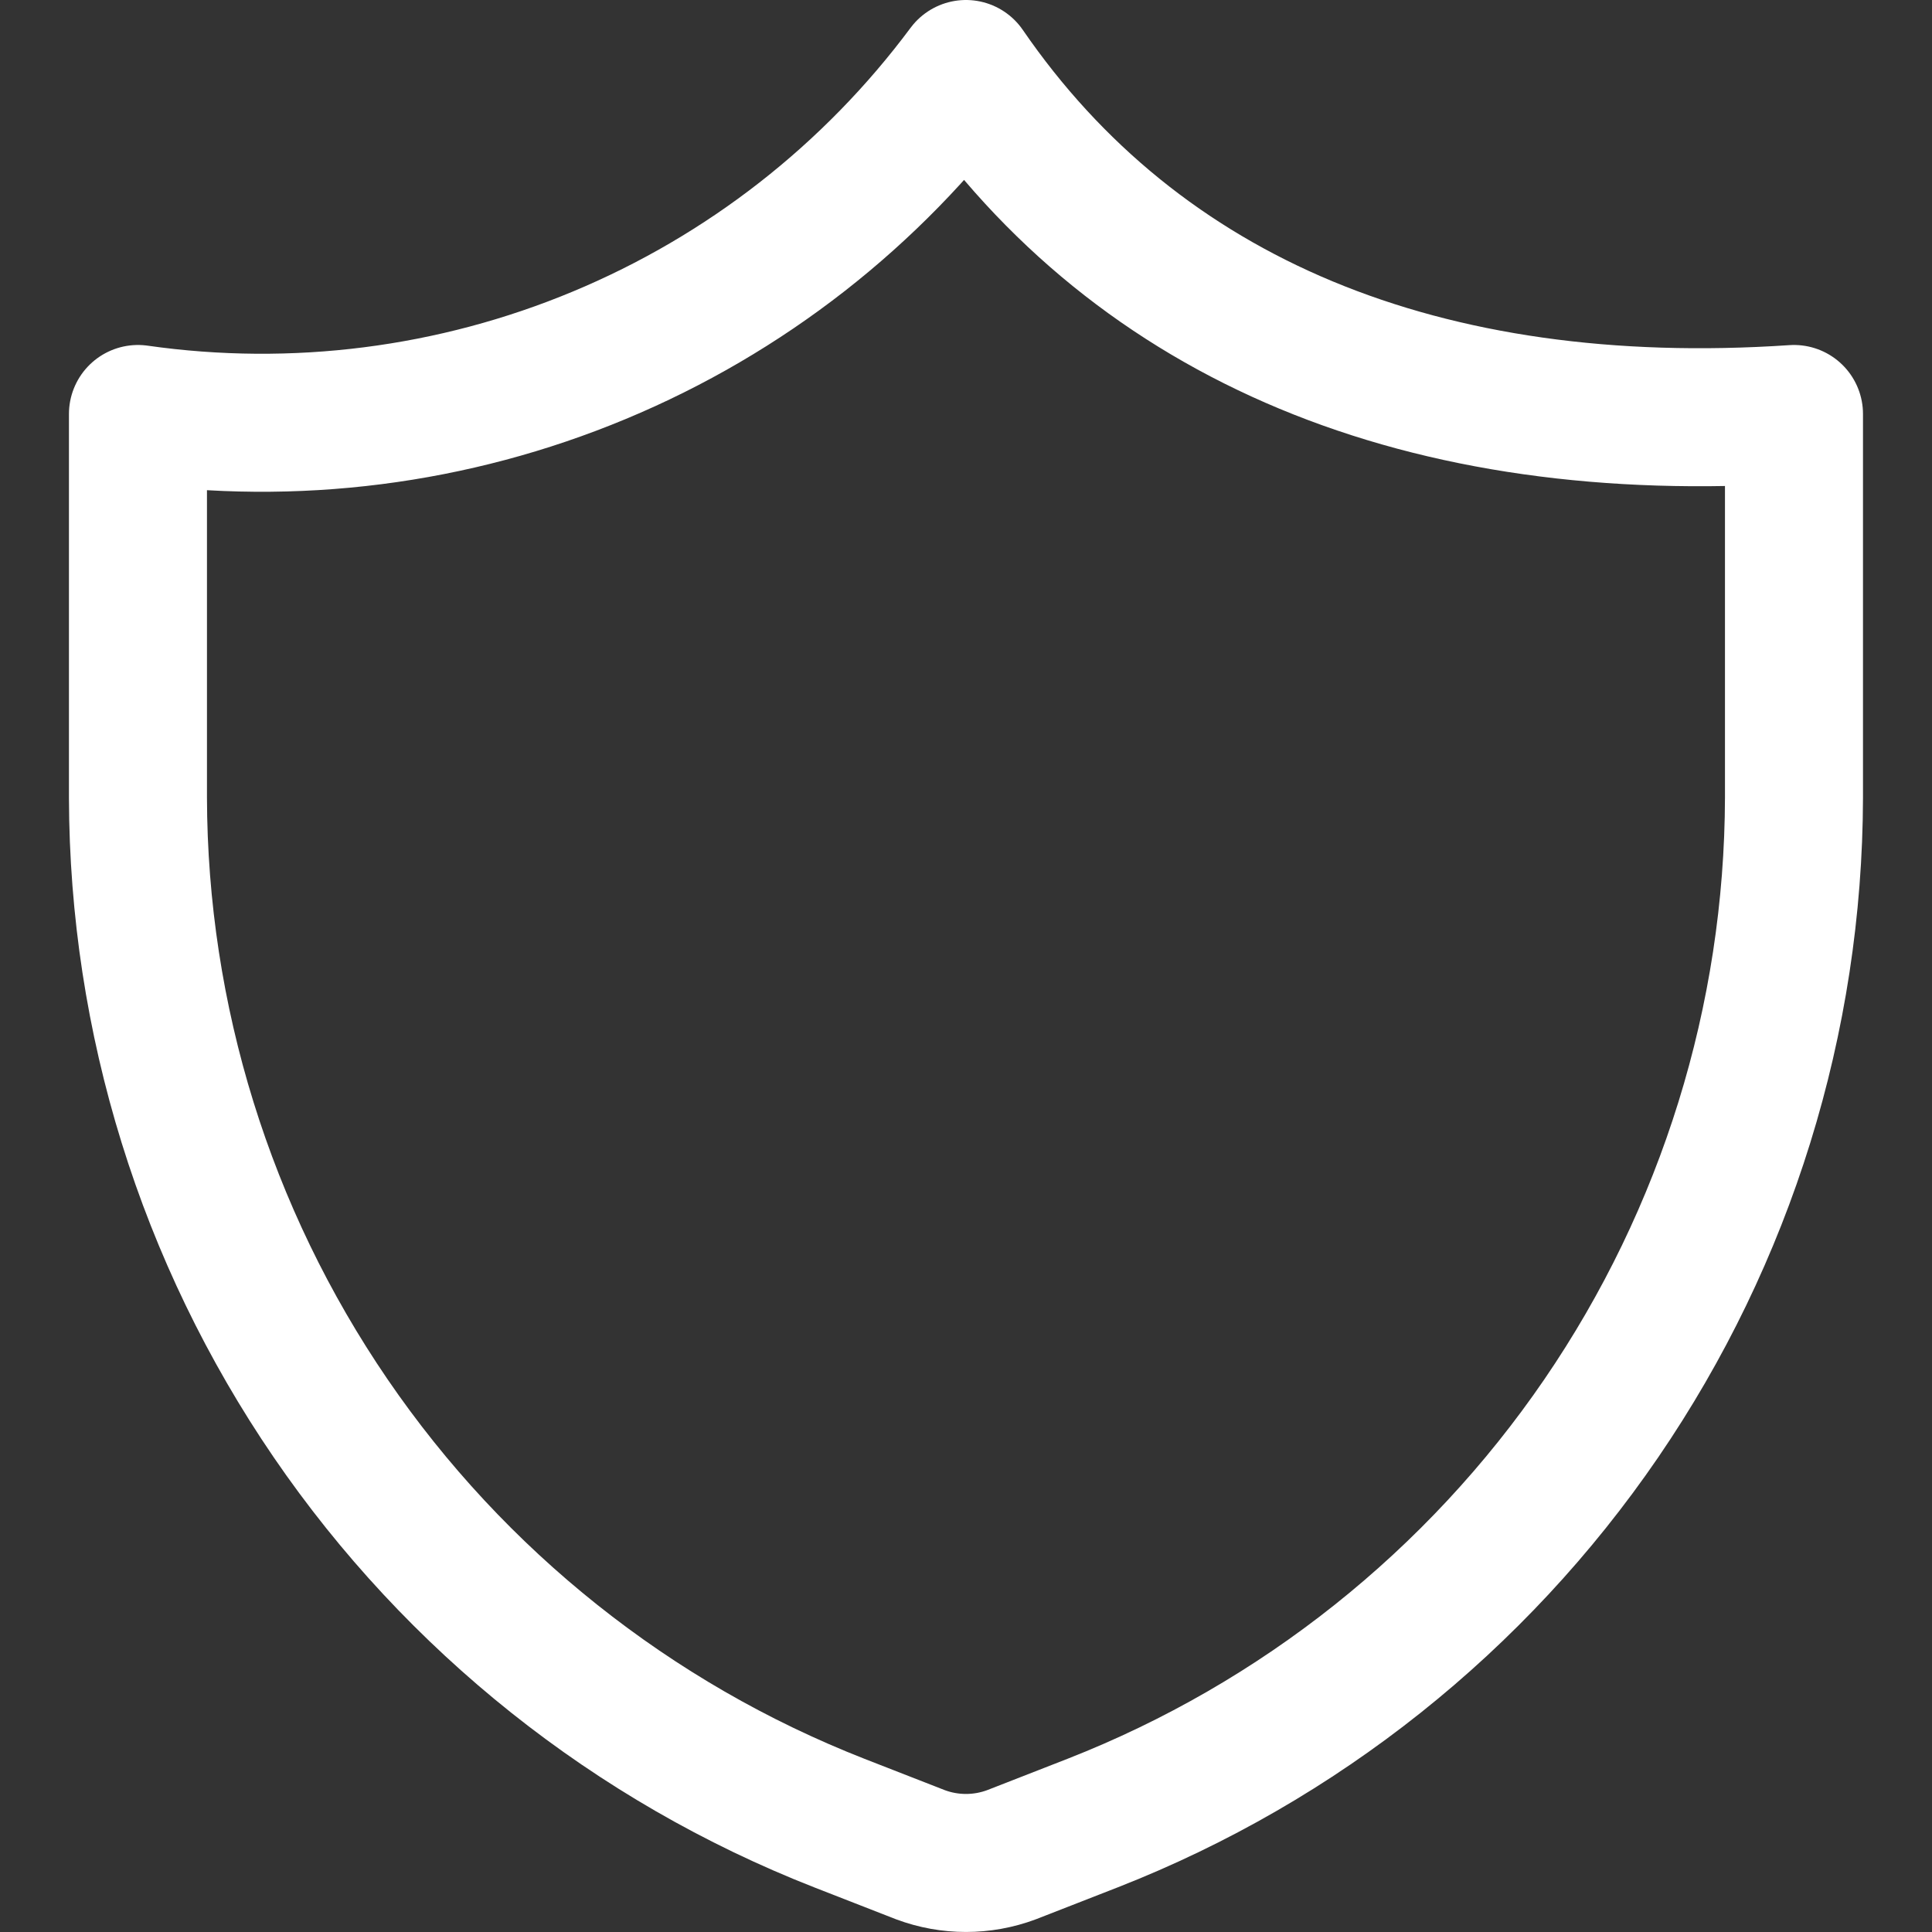
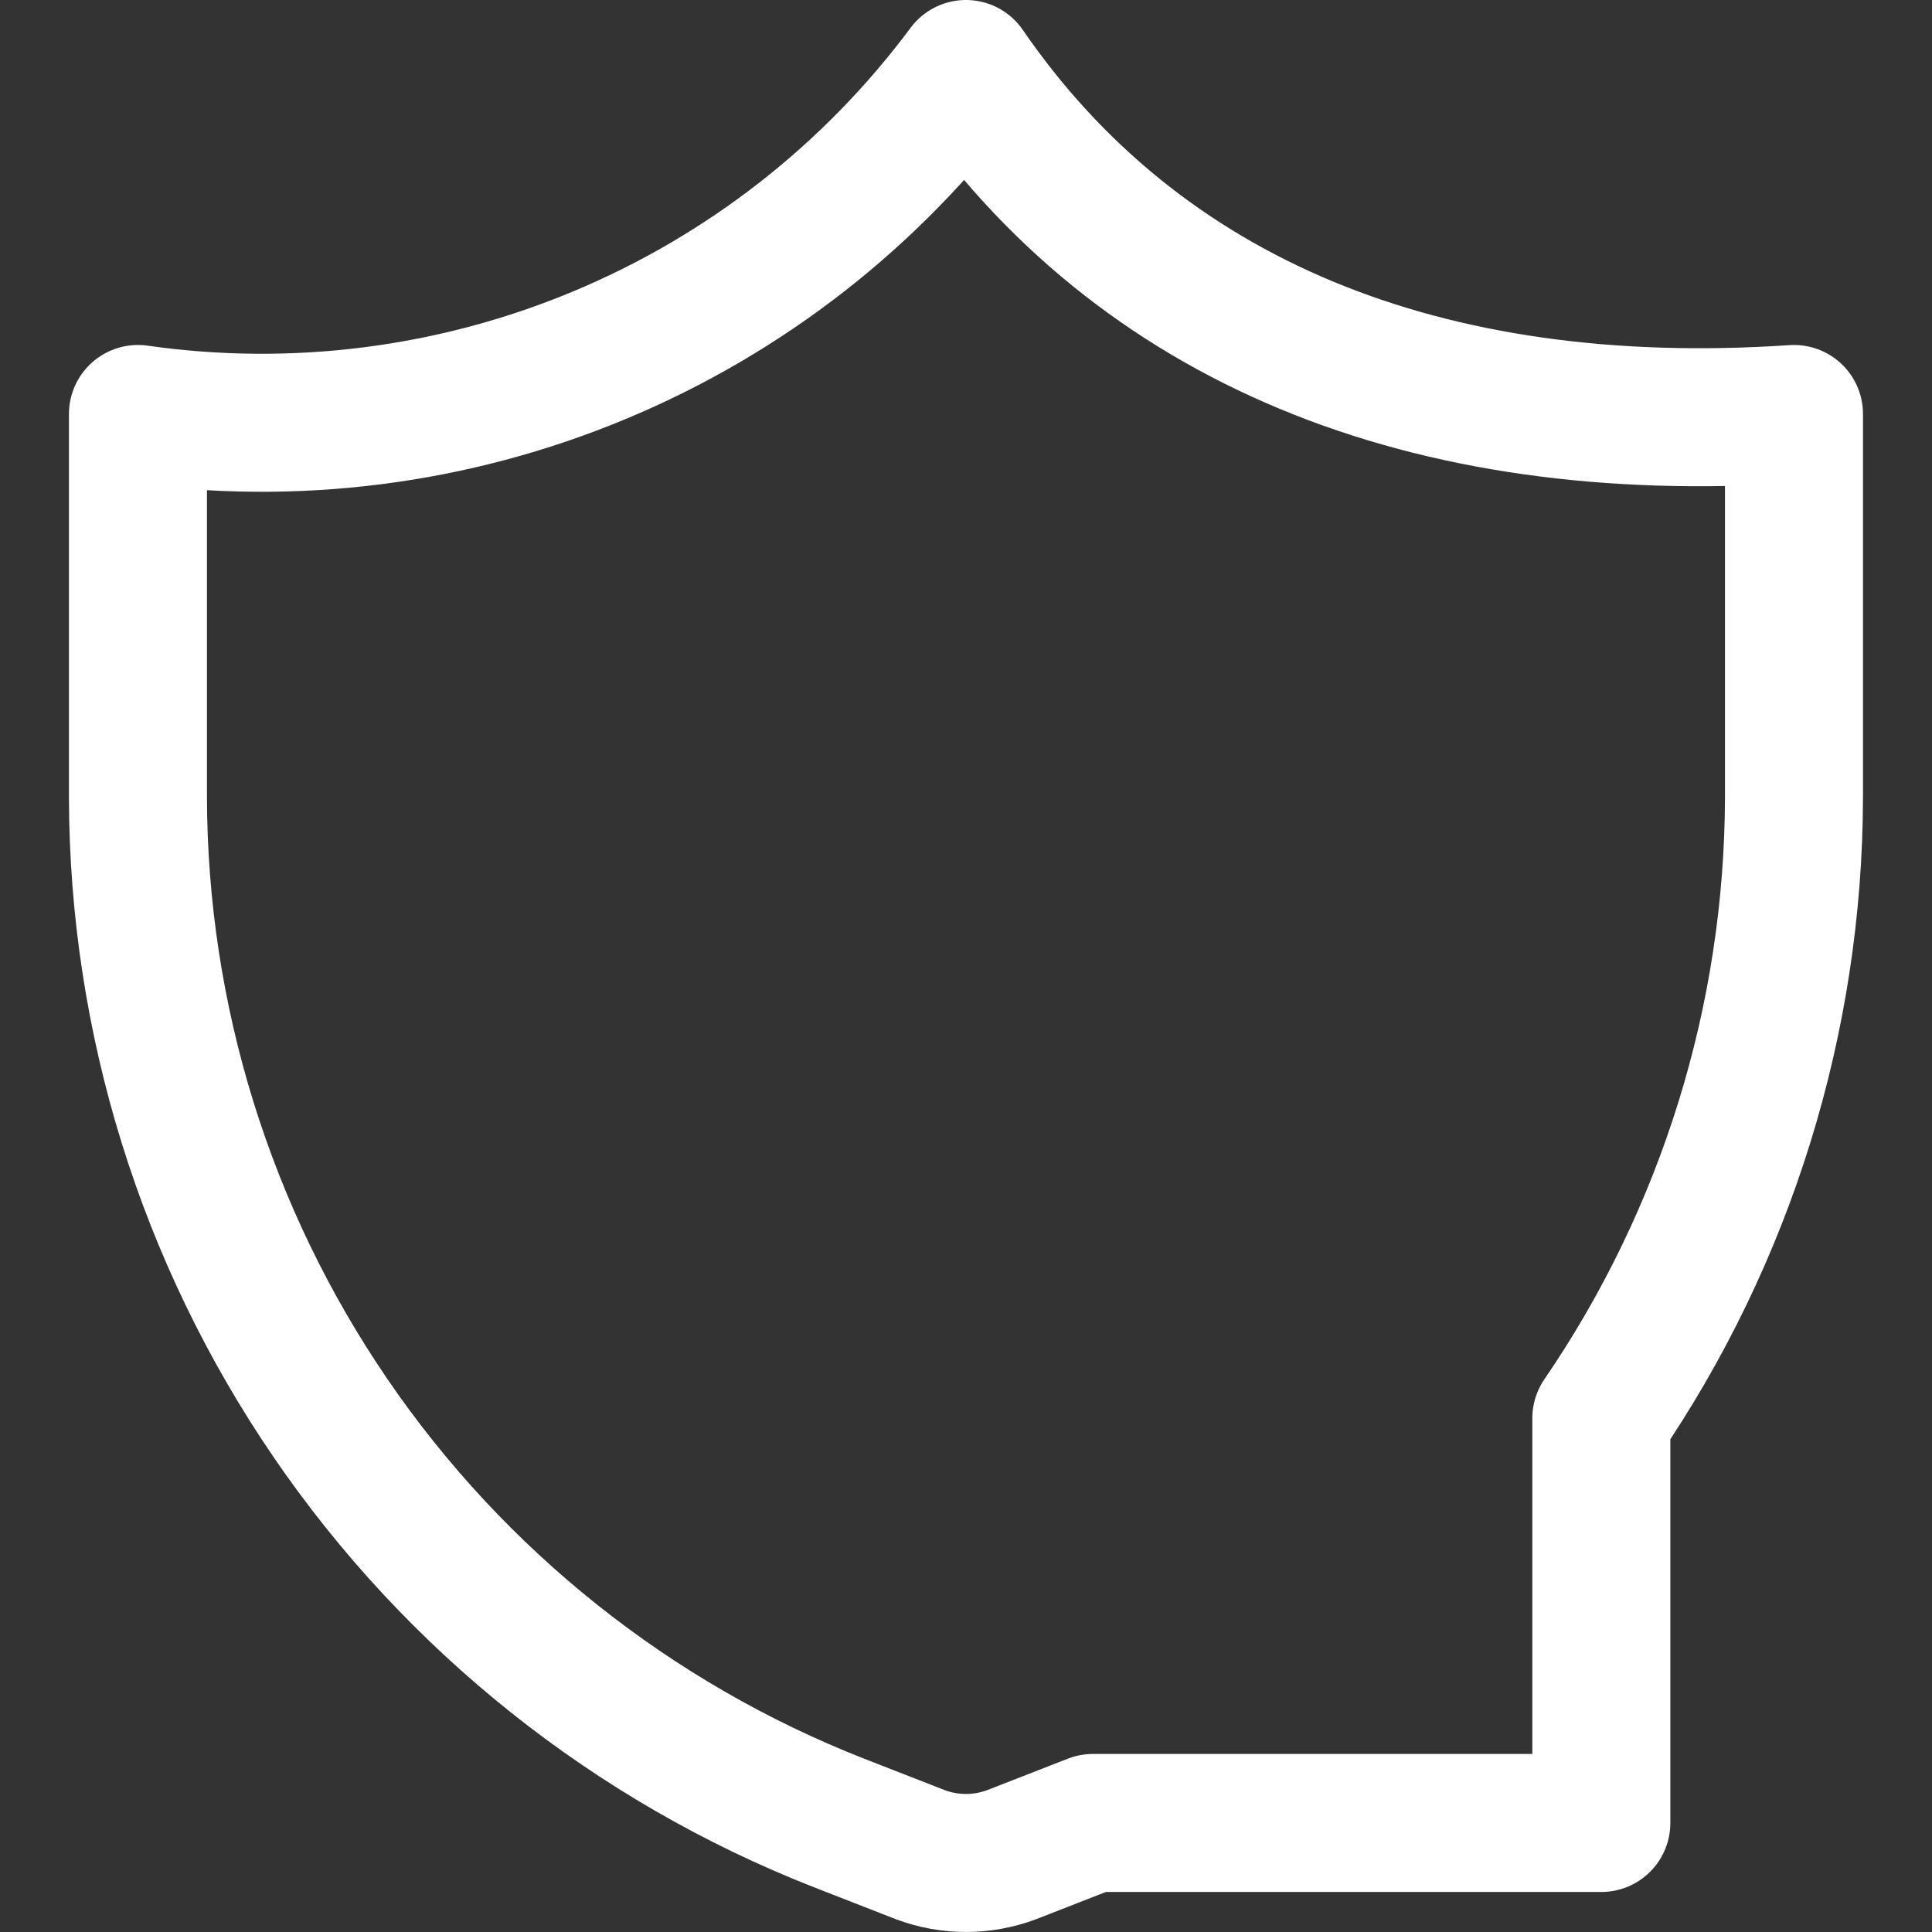
<svg xmlns="http://www.w3.org/2000/svg" width="32" height="32" viewBox="0 0 32 32" fill="none">
  <rect x="0" y="0" width="32" height="32" fill="#333333" stroke="none" />
-   <path d="M18.102 30.194L16.754 30.72C16.267 30.902 15.732 30.902 15.245 30.72L13.897 30.194C10.481 28.855 7.547 26.519 5.476 23.491C3.405 20.462 2.293 16.88 2.285 13.211V6.857C4.874 7.226 7.514 6.89 9.927 5.884C12.341 4.879 14.439 3.241 15.999 1.143C18.857 5.303 23.588 7.269 29.714 6.857V13.211C29.705 16.88 28.594 20.462 26.523 23.491C24.452 26.519 21.518 28.855 18.102 30.194V30.194Z" stroke="white" stroke-width="2.286" stroke-linecap="round" stroke-linejoin="round" />
+   <path d="M18.102 30.194L16.754 30.72C16.267 30.902 15.732 30.902 15.245 30.72L13.897 30.194C10.481 28.855 7.547 26.519 5.476 23.491C3.405 20.462 2.293 16.88 2.285 13.211V6.857C4.874 7.226 7.514 6.89 9.927 5.884C12.341 4.879 14.439 3.241 15.999 1.143C18.857 5.303 23.588 7.269 29.714 6.857V13.211C29.705 16.88 28.594 20.462 26.523 23.491V30.194Z" stroke="white" stroke-width="2.286" stroke-linecap="round" stroke-linejoin="round" />
</svg>